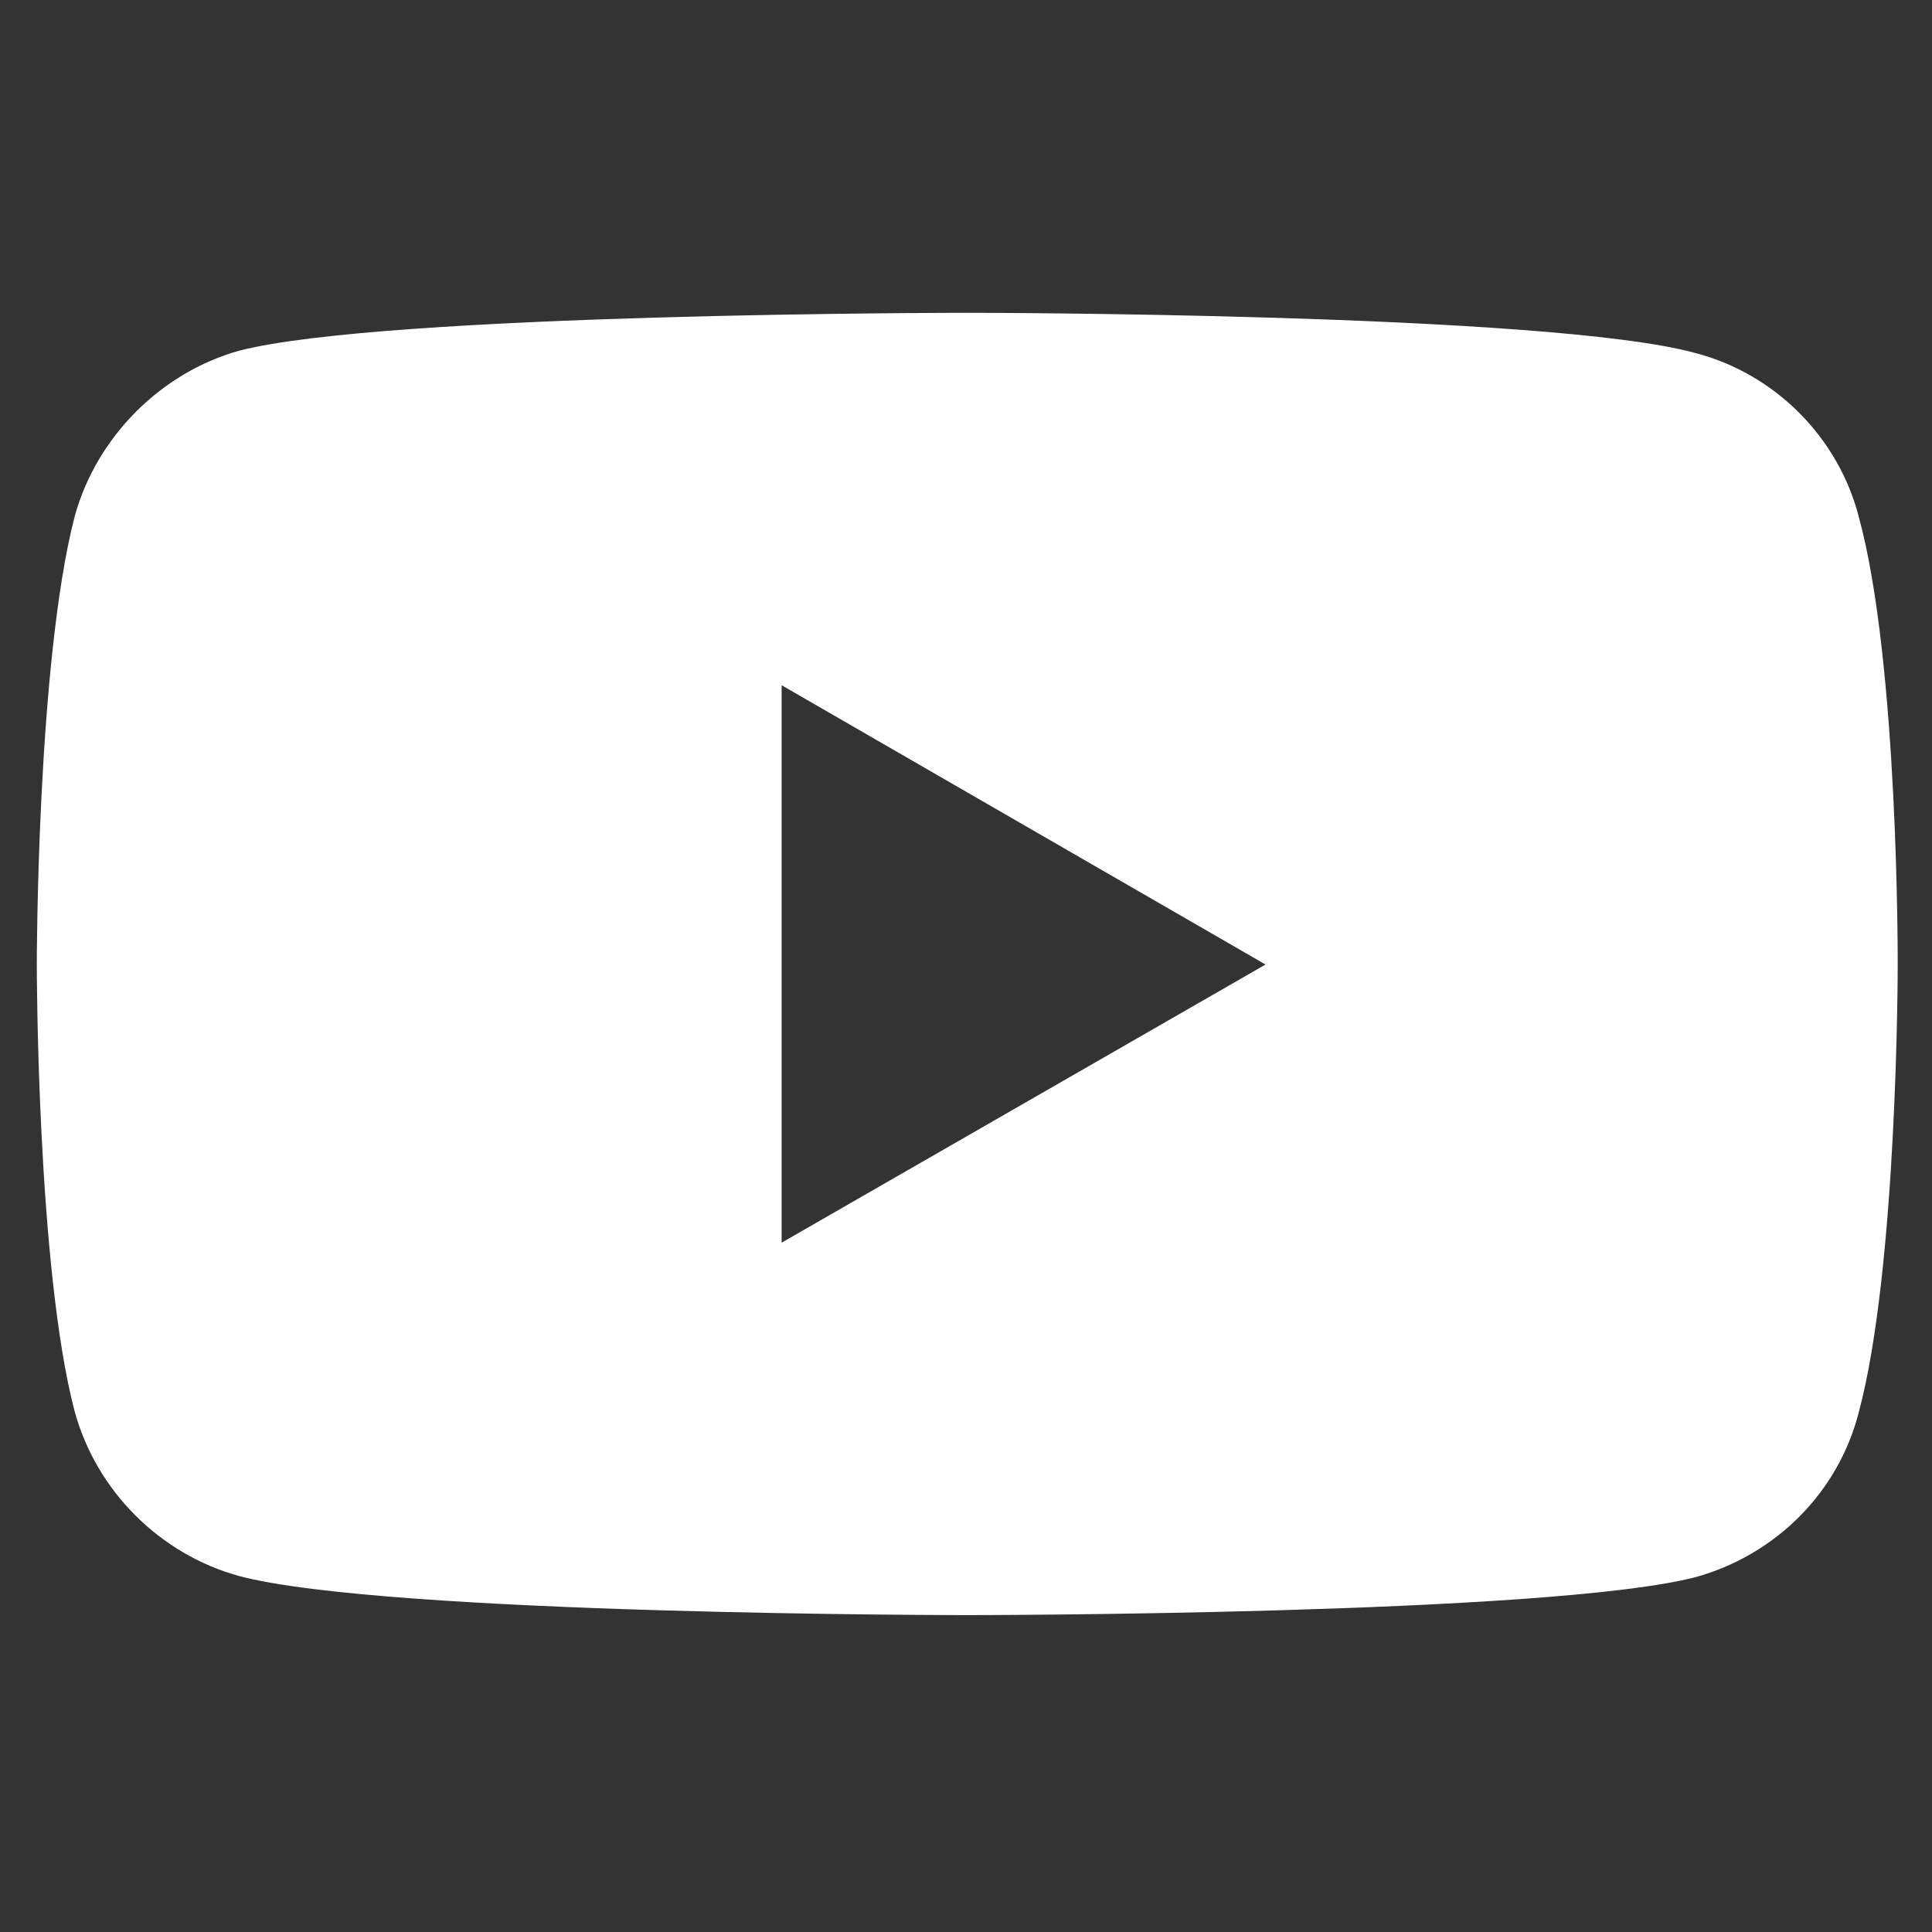
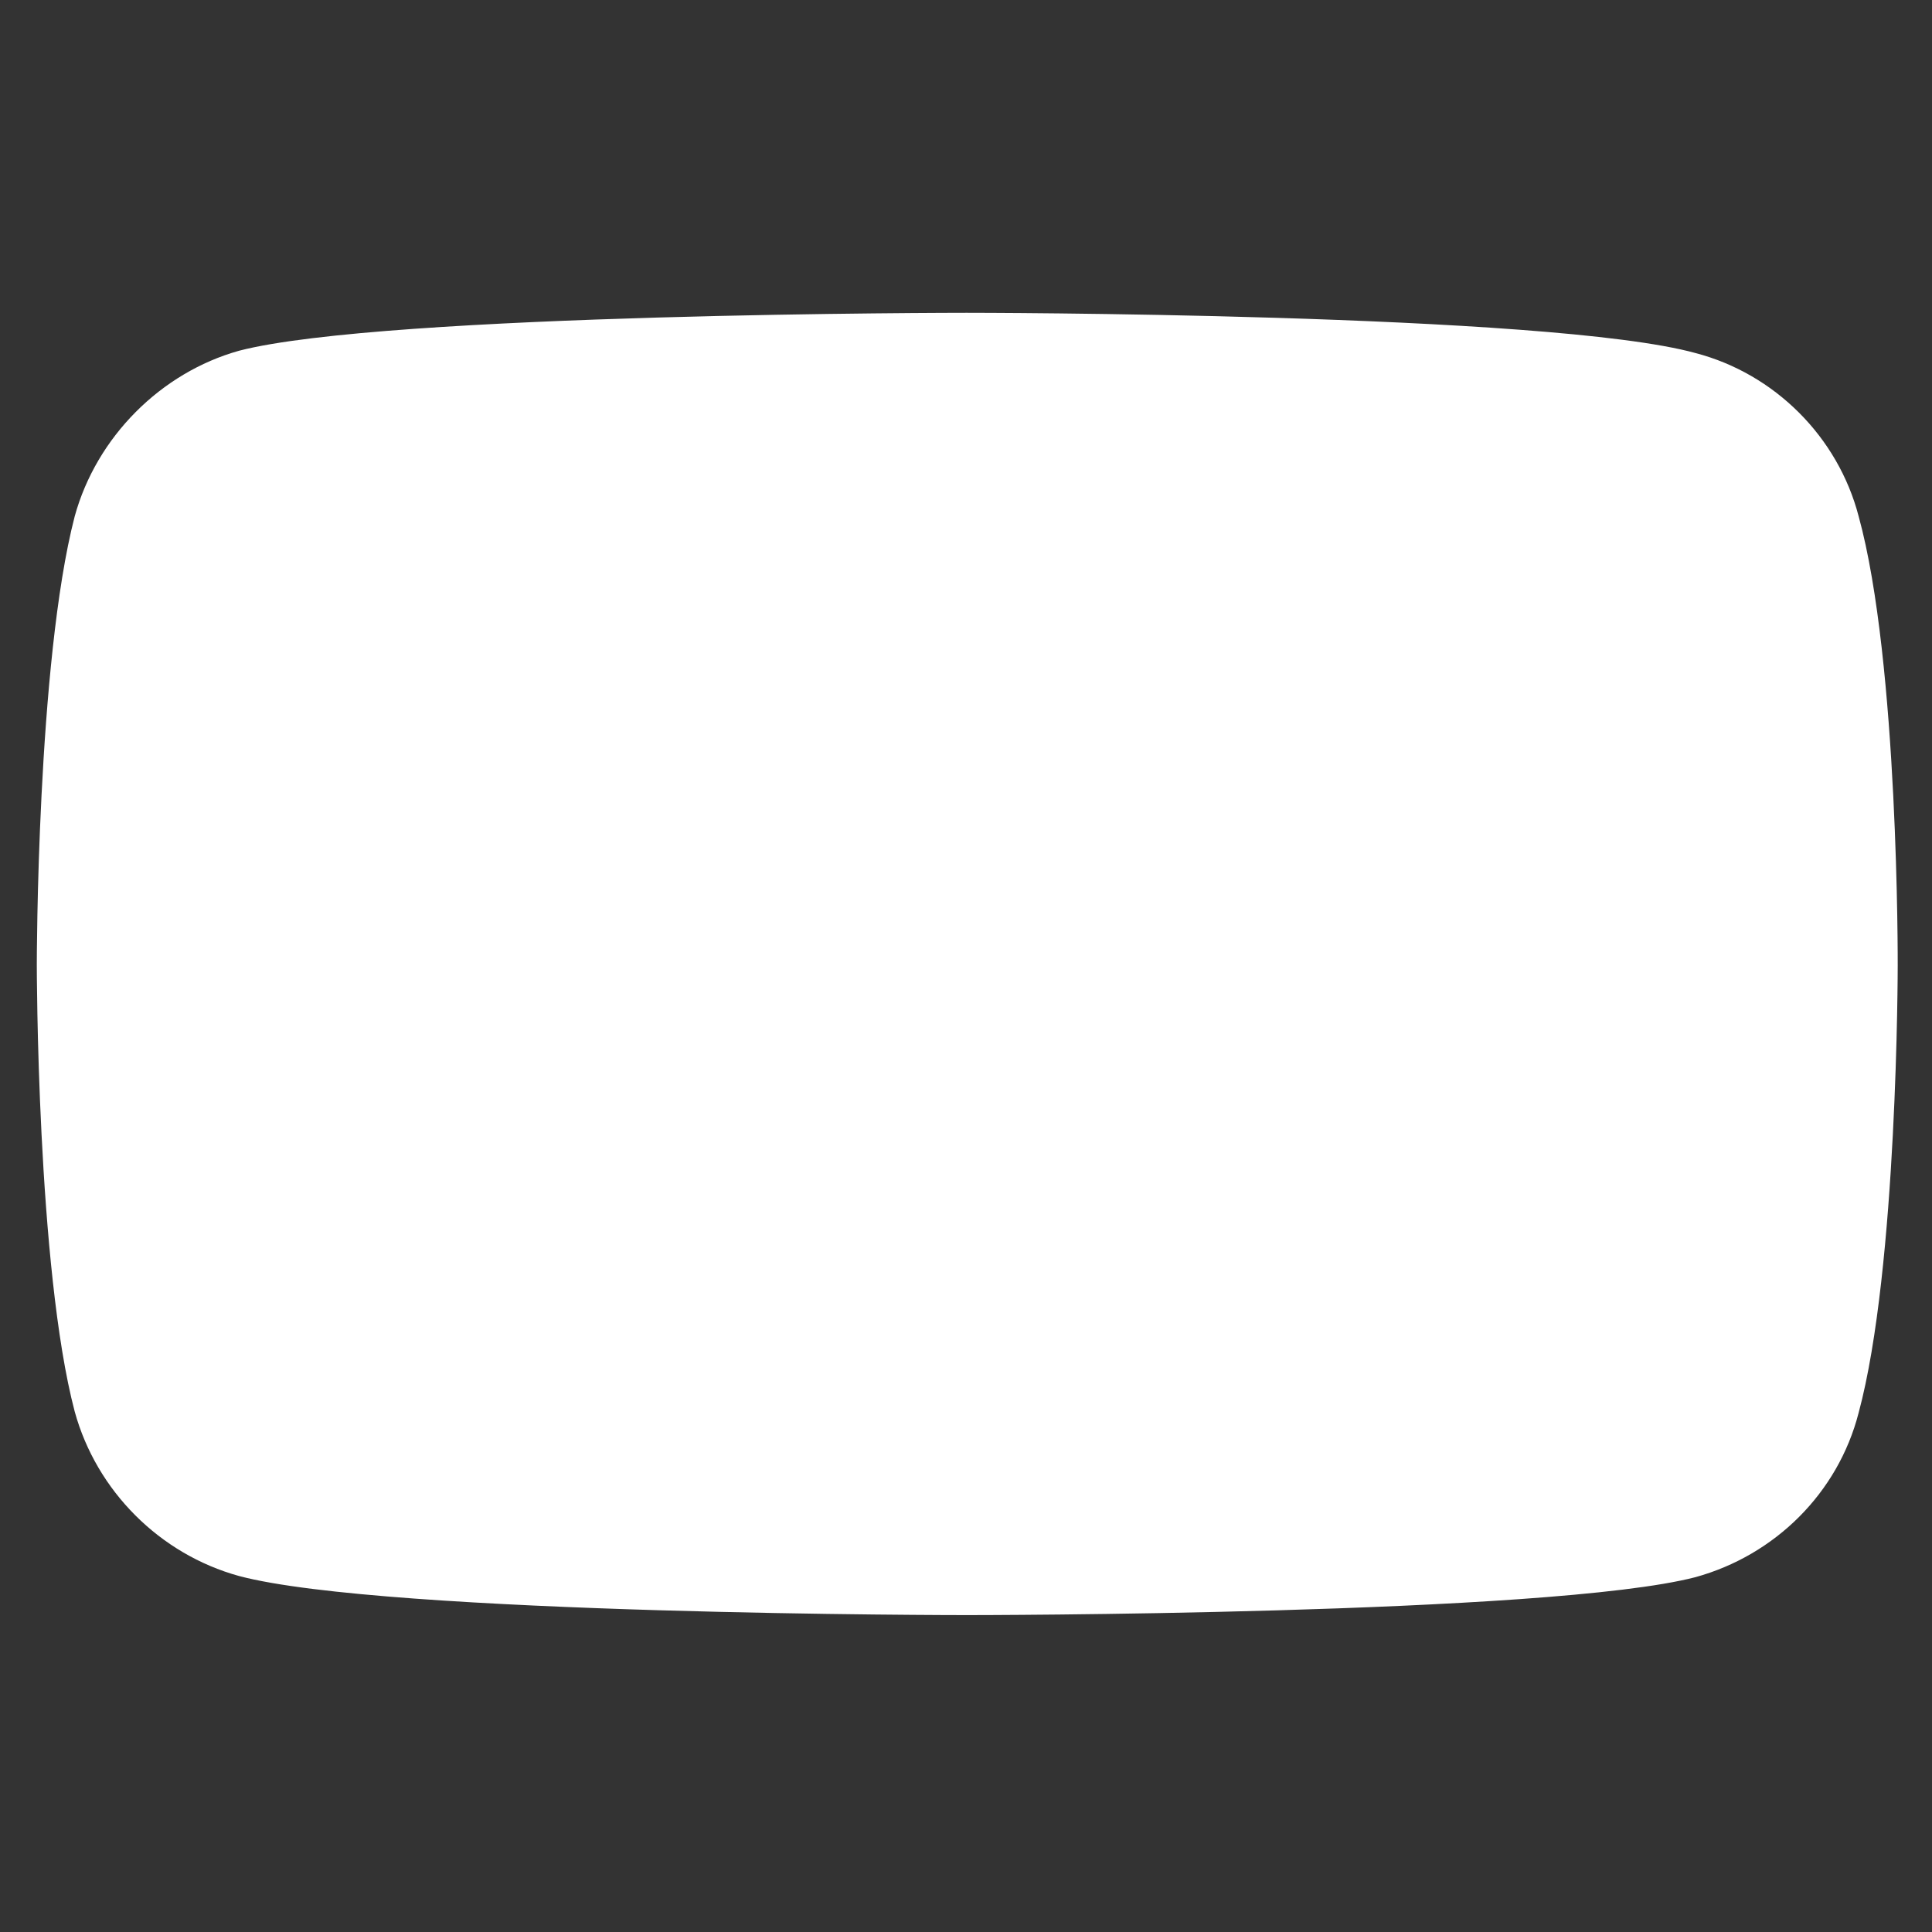
<svg xmlns="http://www.w3.org/2000/svg" width="210" height="210" viewBox="0 0 210 210" fill="none">
  <rect x="0" y="0" width="210" height="210" fill="#333333" stroke="none" />
-   <path d="M105.074 34C105.074 34 41.855 34 25.988 38.123C17.492 40.497 10.497 47.492 8.123 56.113C4 71.98 4 104.84 4 104.84C4 104.84 4 137.824 8.123 153.441C10.497 162.062 17.367 168.933 25.988 171.307C41.98 175.555 105.074 175.555 105.074 175.555C105.074 175.555 168.418 175.555 184.285 171.432C192.906 169.058 199.777 162.312 202.025 153.566C206.273 137.824 206.273 104.965 206.273 104.965C206.273 104.965 206.398 71.98 202.025 56.113C199.777 47.492 192.906 40.622 184.285 38.373C168.418 34 105.074 34 105.074 34ZM84.959 74.481L137.559 104.84L84.959 135.074V74.481Z" fill="white" />
+   <path d="M105.074 34C105.074 34 41.855 34 25.988 38.123C17.492 40.497 10.497 47.492 8.123 56.113C4 71.98 4 104.84 4 104.84C4 104.84 4 137.824 8.123 153.441C10.497 162.062 17.367 168.933 25.988 171.307C41.98 175.555 105.074 175.555 105.074 175.555C105.074 175.555 168.418 175.555 184.285 171.432C192.906 169.058 199.777 162.312 202.025 153.566C206.273 137.824 206.273 104.965 206.273 104.965C206.273 104.965 206.398 71.98 202.025 56.113C199.777 47.492 192.906 40.622 184.285 38.373C168.418 34 105.074 34 105.074 34ZM84.959 74.481L84.959 135.074V74.481Z" fill="white" />
</svg>